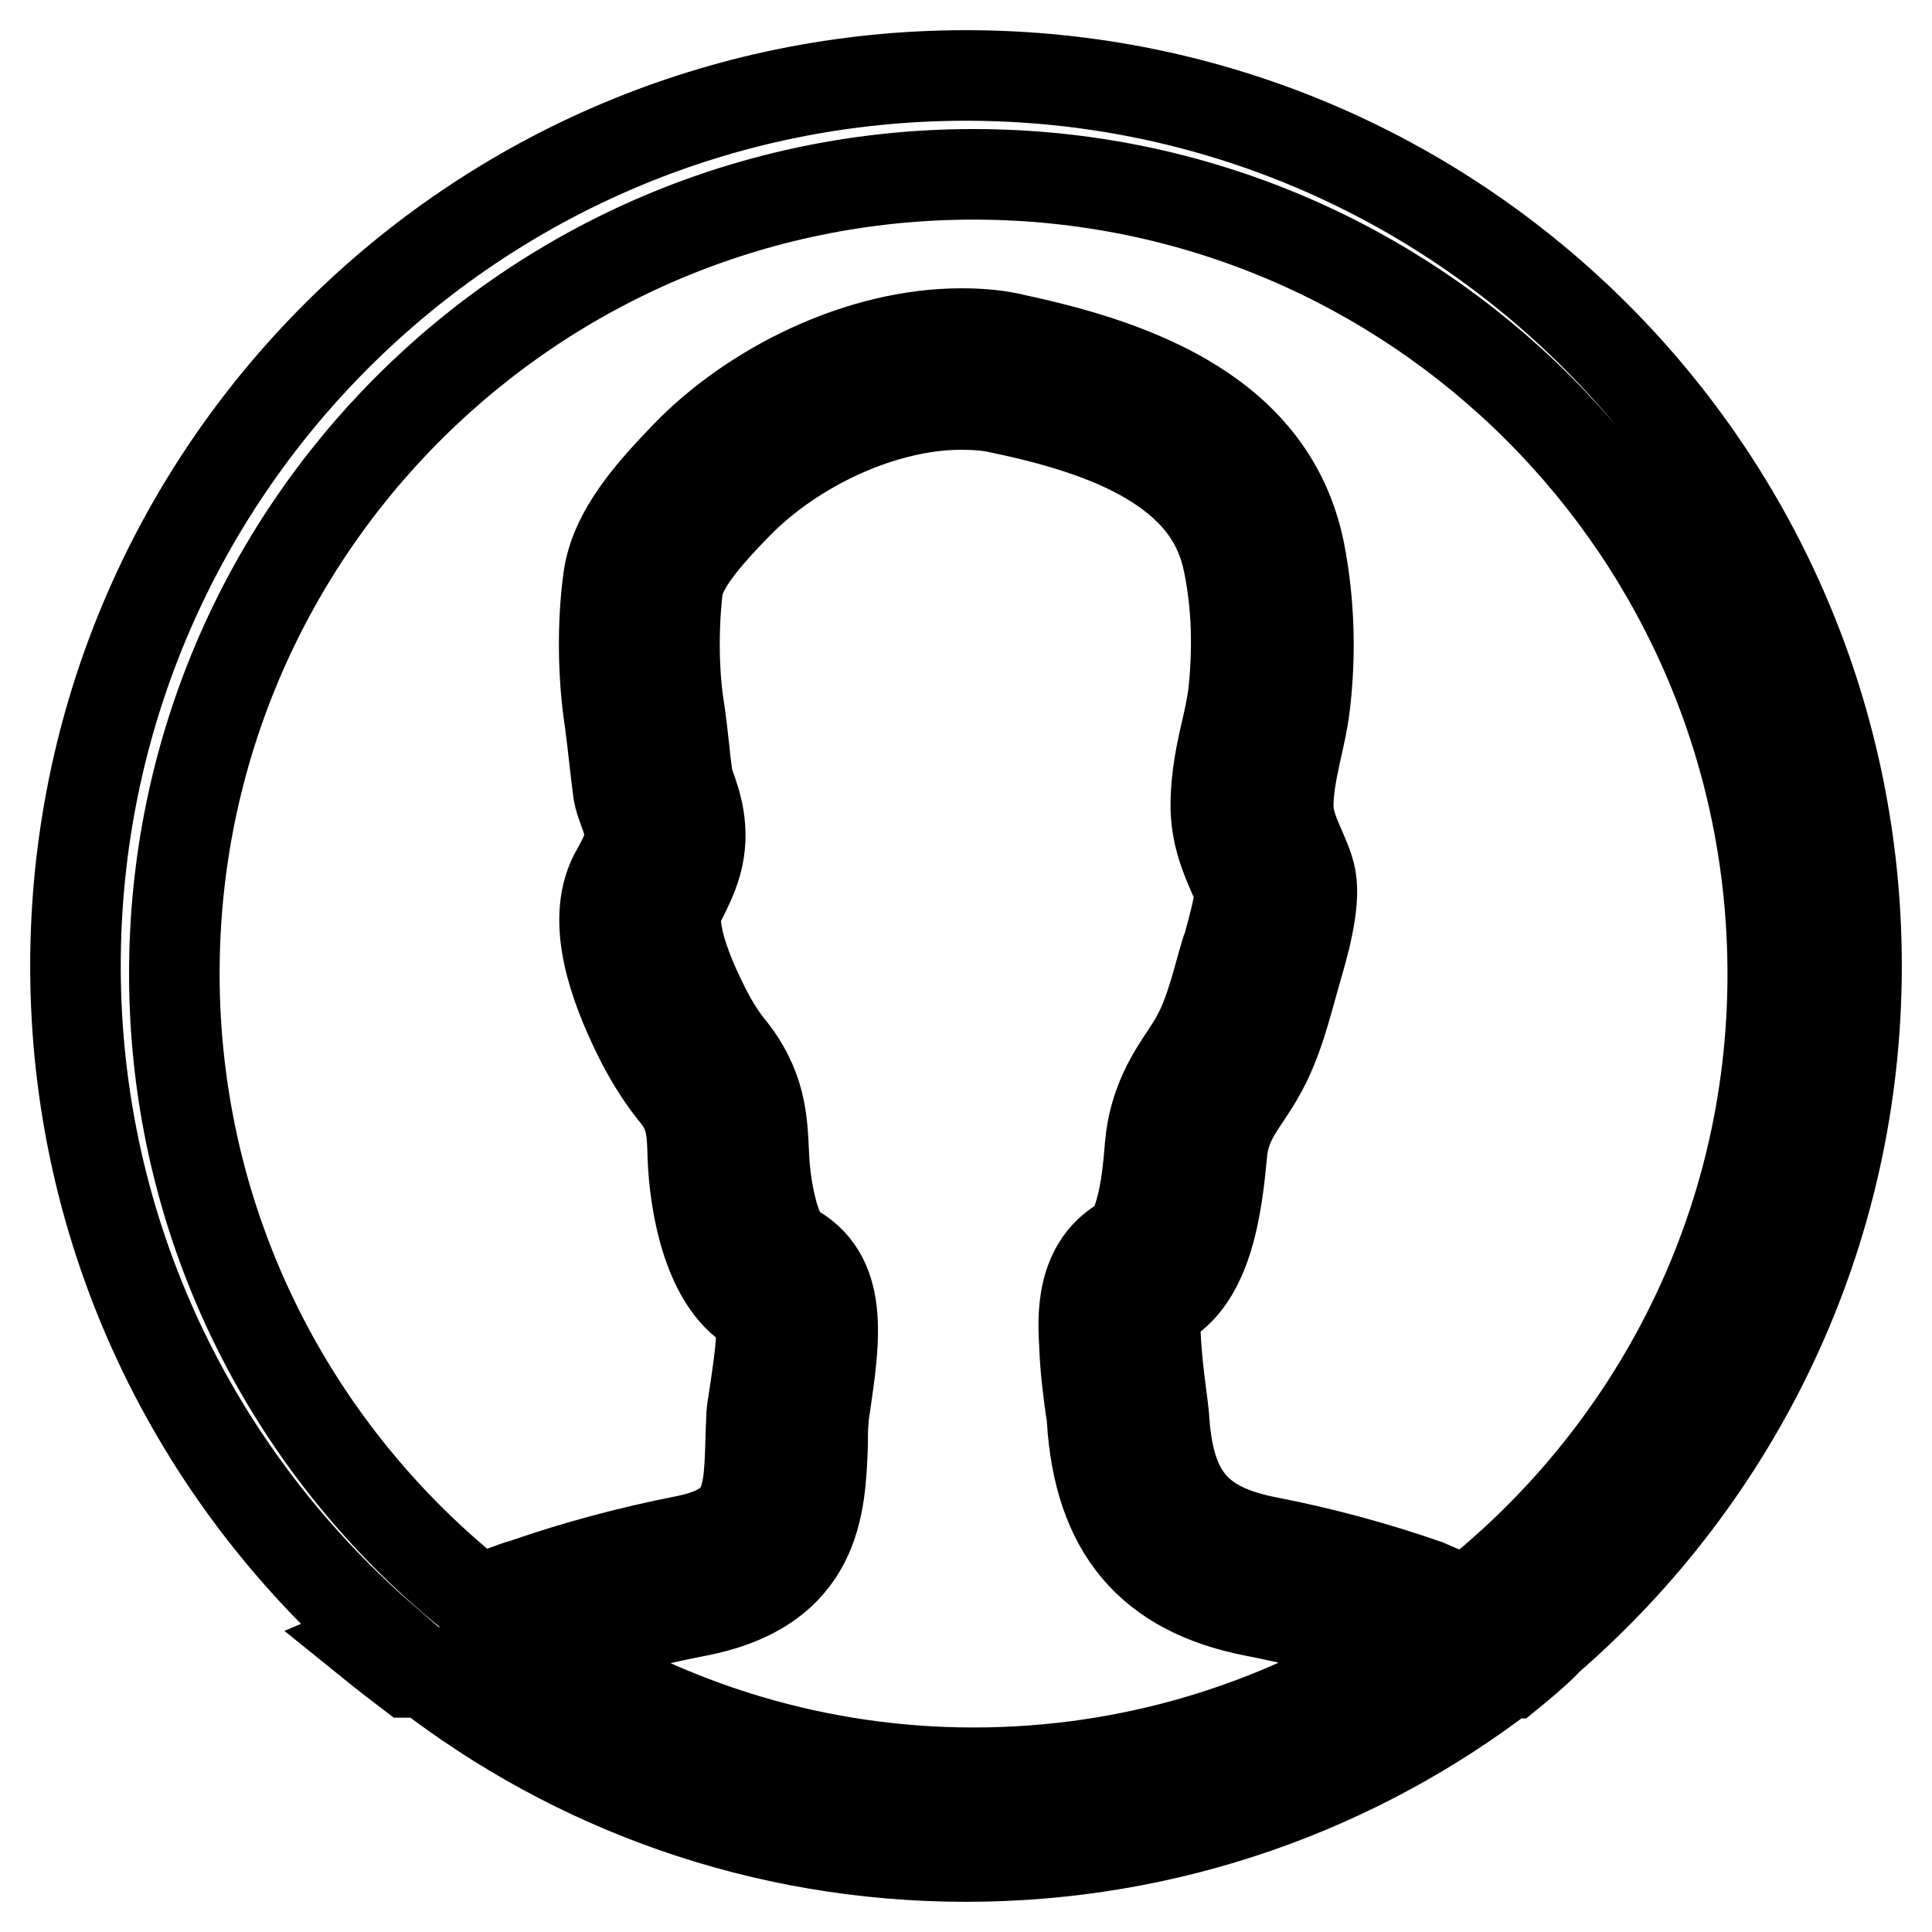
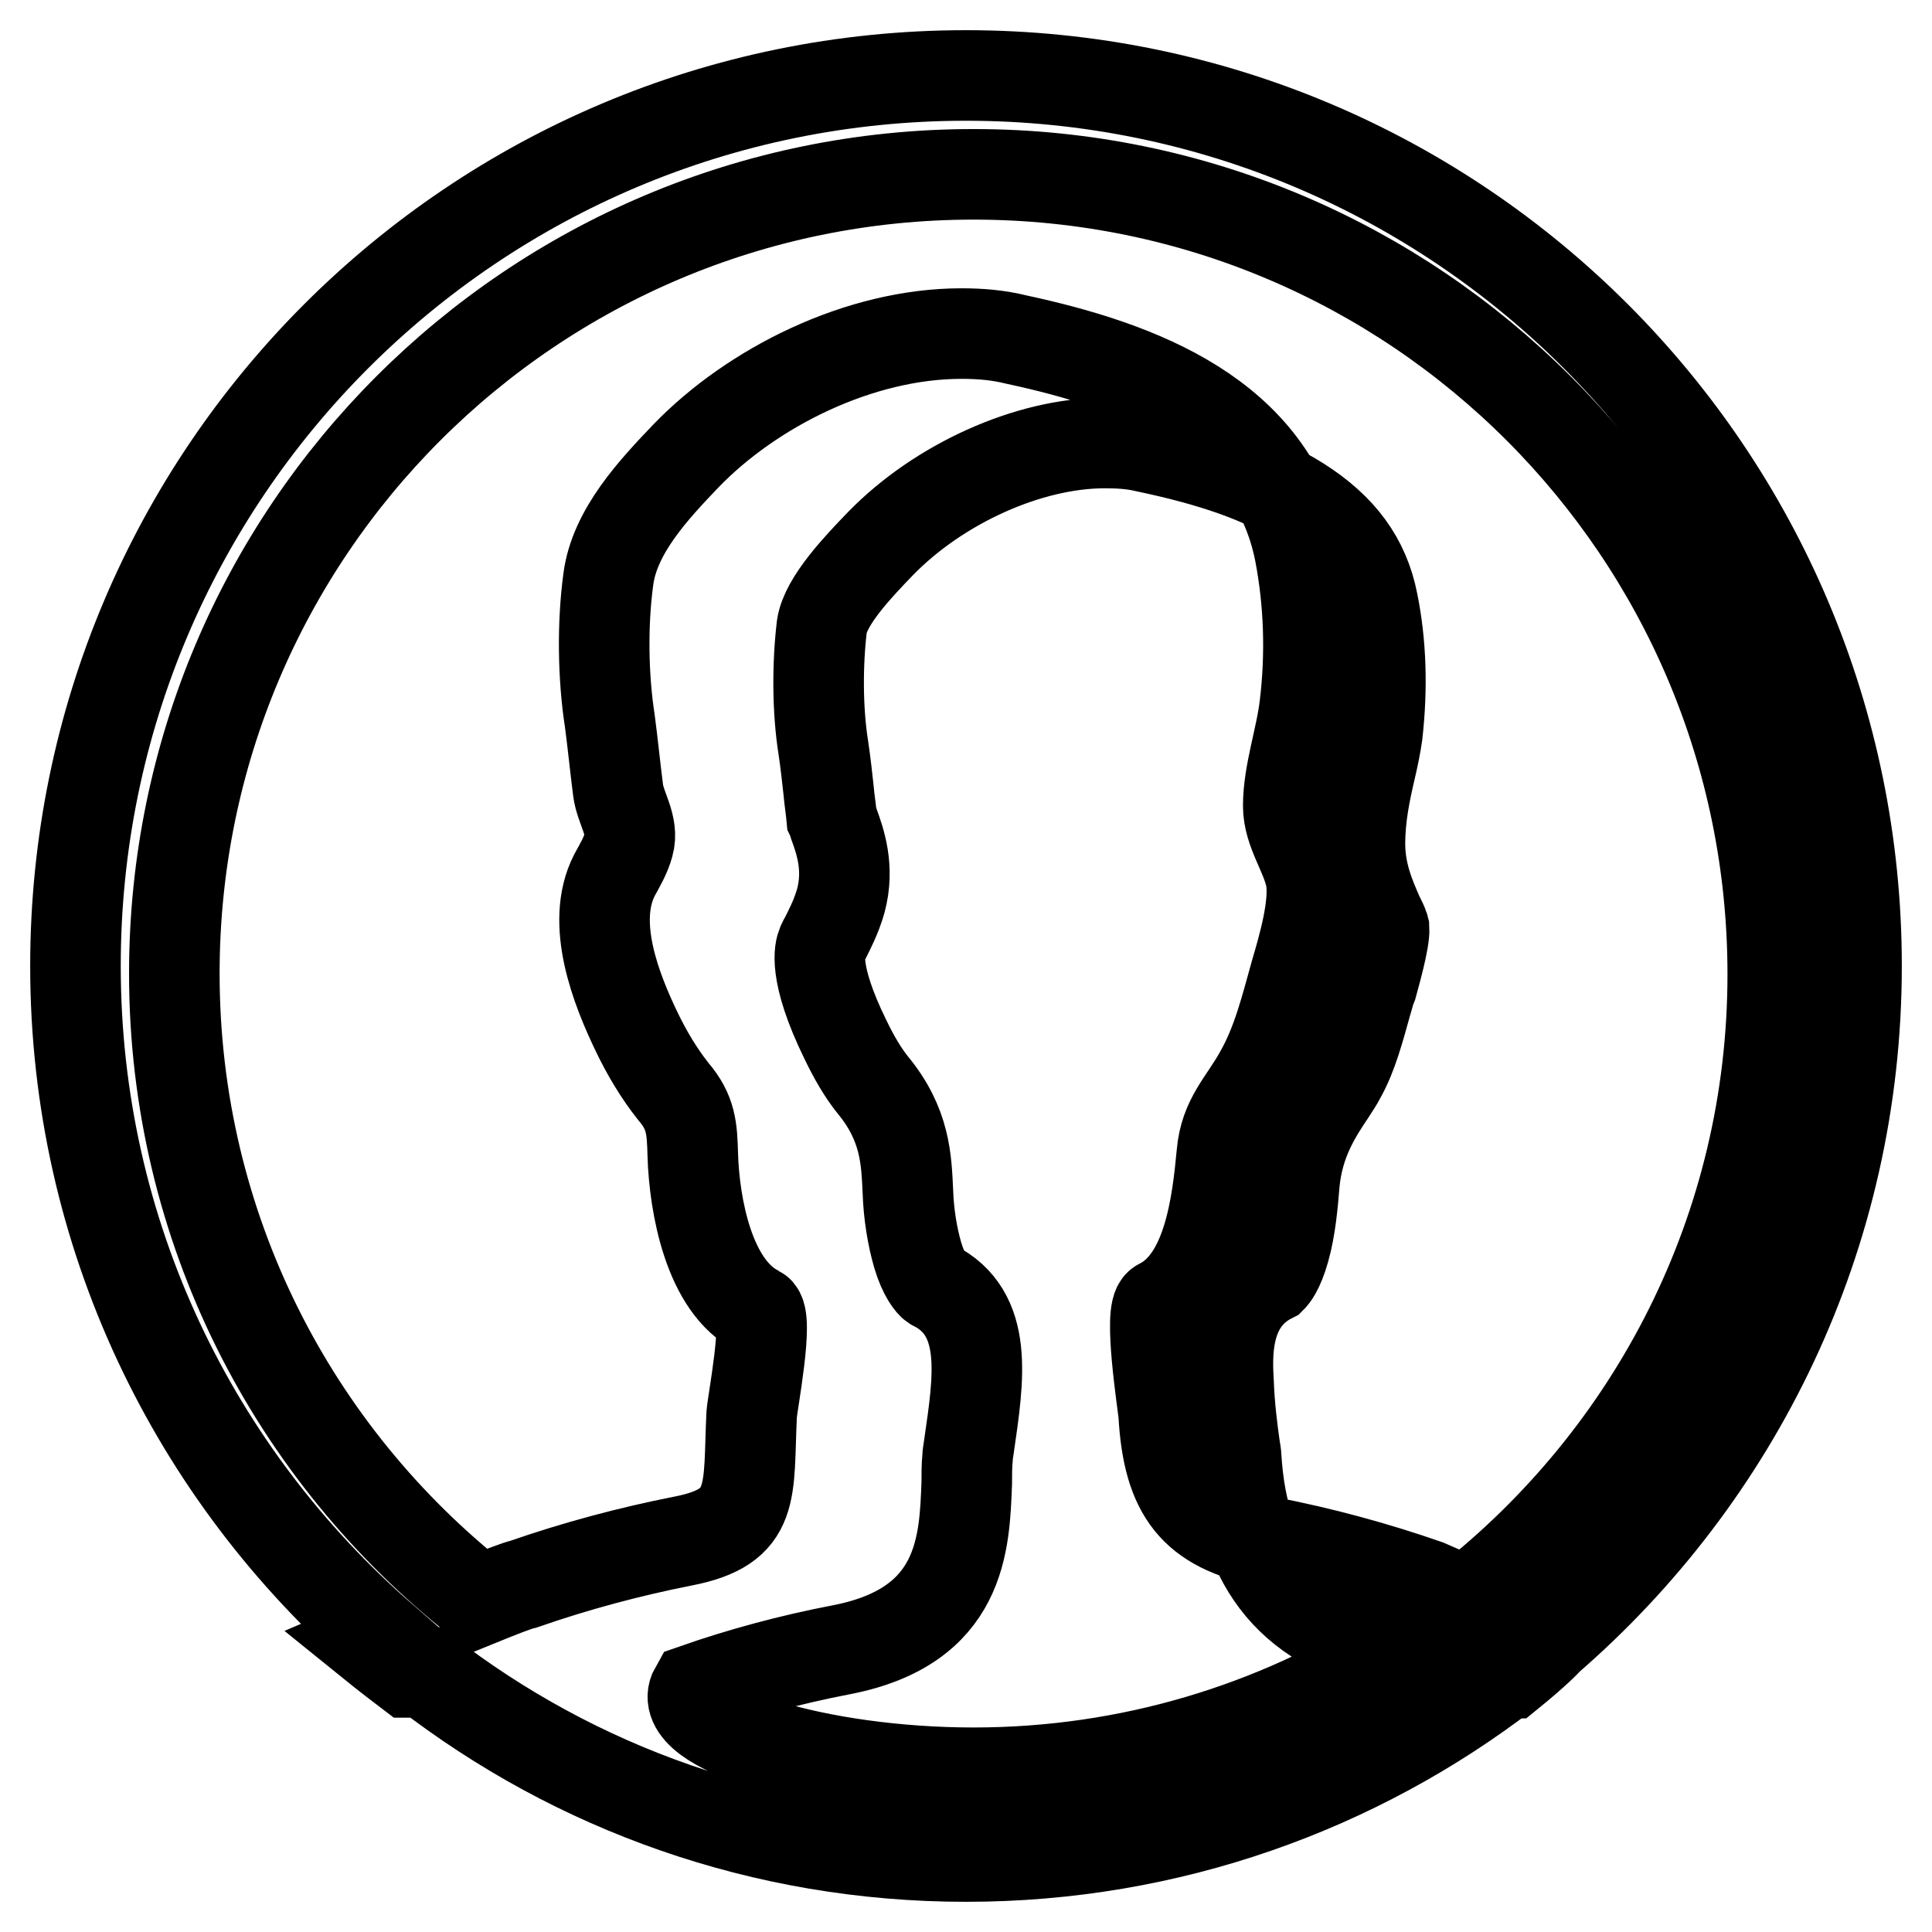
<svg xmlns="http://www.w3.org/2000/svg" version="1.1" x="0px" y="0px" viewBox="0 0 256 256" enable-background="new 0 0 256 256" xml:space="preserve">
  <g>
-     <path stroke-width="12" fill-opacity="0" stroke="#000000" d="M205,217.3C205,217.3,205.1,217.3,205,217.3c0.1,0-1.7,1.8-4.9,4.4h-0.5C179.8,236.9,155,246,128,246 c-27,0-51.8-9.1-71.6-24.4h-2.2c-2.9-2.2-5-3.9-5-3.9s0.7-0.3,1.5-0.6C25.8,195.4,10,163.6,10,128C10,62.8,62.8,10,128,10 c65.2,0,118,52.8,118,118C246,163.7,230.1,195.6,205,217.3z M129,234.9c20.7,0,40-6,56.3-16.3c-6-2.1-12.4-3.8-19.1-5.1 c-13.8-2.7-20.6-10.8-21.5-25.5c0-0.3-0.1-0.9-0.2-1.5c-0.3-2.1-0.7-5.3-0.8-8.2c-0.2-3.5-0.7-10.9,5.7-14.1 c0.1-0.1,0.9-0.9,1.7-3.7c0.8-2.8,1.1-6.2,1.3-8.7c0.5-5.7,3-9.4,4.8-12.1c0.5-0.8,1-1.5,1.4-2.3l0,0l0,0c1.5-2.7,2.4-6.1,3.4-9.7 c0.2-0.6,0.3-1.1,0.5-1.7v0v0l0.2-0.5c0.4-1.5,1.7-6,1.6-7.6c-0.1-0.4-0.5-1.2-0.8-1.8c-1-2.3-2.4-5.4-2.4-9.4 c0-3.6,0.7-6.9,1.4-9.9c0.4-1.7,0.7-3.2,0.9-4.6c0.7-6.2,0.5-12.1-0.6-17.5c-1.1-5.6-4.2-9.8-9.7-13.3c-4.9-3.1-11.4-5.4-20.5-7.3 c-1.7-0.4-3.5-0.5-5.3-0.5c-10.1,0-22,5.4-29.7,13.3c-2.9,3-7.3,7.6-7.8,11c-0.6,5-0.6,11.1,0.2,16.1c0.3,2,0.5,3.9,0.7,5.7 c0.1,1.2,0.3,2.4,0.4,3.5c0.1,0.2,0.2,0.6,0.3,0.9c0.8,2.2,2.1,5.8,0.9,10.2l0,0l0,0c-0.6,2.1-1.5,3.8-2.1,5 c-0.2,0.3-0.3,0.6-0.4,0.8l0,0l0,0c-0.2,0.5-1.3,3.5,3.1,12.5c1.2,2.5,2.4,4.5,3.6,6c4.4,5.3,4.5,10,4.7,14.2c0.1,3,0.6,6,1.3,8.4 c0.8,2.7,1.8,3.8,2.1,4h0c7.4,3.7,6,12.3,4.7,21.3c-0.1,0.6-0.2,1.3-0.2,1.6c-0.1,1.1-0.1,2.2-0.1,3.3c-0.3,8-0.6,19-16.6,22.1 c-6.8,1.3-13.4,3.1-19.4,5.2C89.2,228.9,108.4,234.9,129,234.9z M129,23.1C70.5,23.1,23.1,70.5,23.1,129 c0,33.7,15.8,63.7,40.4,83.1c2.7-1.1,5-2,5.9-2.2c6.9-2.4,14-4.3,21.1-5.7c9.8-1.9,8.6-6.5,9.1-16.8c0.1-1.5,2.3-12.9,0.8-13.7 c-6.5-3.2-8.4-14.1-8.6-20.6c-0.1-3.6-0.2-5.7-2.6-8.5c-1.9-2.4-3.5-5.1-4.8-7.8c-2.8-5.8-6.2-14.5-3-20.8c0.7-1.3,1.5-2.6,1.9-4.1 c0.7-2.5-1.1-4.8-1.4-7.2c-0.4-3.1-0.7-6.2-1.1-9.2c-0.9-5.8-1-12.8-0.2-18.7c0.8-6.4,6.1-12,10.3-16.4c8.8-9.1,23-16.2,36.5-16.2 c2.5,0,4.9,0.2,7.3,0.8c16.3,3.5,33.9,10.1,37.5,28.1c1.3,6.7,1.5,13.6,0.7,20.3c-0.5,4.4-2.2,9-2.2,13.4c0,3.4,2.4,6.4,3,9.6 c0.6,3.5-1,9-2,12.4c-1.3,4.6-2.4,9.3-4.8,13.5c-2.1,3.8-4.6,5.9-5,10.6c-0.6,6.3-1.7,16.7-8.2,19.9c-1.6,0.8,0.4,13.3,0.5,14.7 c0.6,10.3,4,14.9,13.8,16.8c7.2,1.4,14.2,3.3,21.1,5.7c0.5,0.2,2.7,1.2,5.2,2.3c24.7-19.4,40.6-49.4,40.6-83.2 C234.9,70.5,187.5,23.1,129,23.1z" />
+     <path stroke-width="12" fill-opacity="0" stroke="#000000" d="M205,217.3C205,217.3,205.1,217.3,205,217.3c0.1,0-1.7,1.8-4.9,4.4h-0.5C179.8,236.9,155,246,128,246 c-27,0-51.8-9.1-71.6-24.4h-2.2c-2.9-2.2-5-3.9-5-3.9s0.7-0.3,1.5-0.6C25.8,195.4,10,163.6,10,128C10,62.8,62.8,10,128,10 c65.2,0,118,52.8,118,118C246,163.7,230.1,195.6,205,217.3z M129,234.9c20.7,0,40-6,56.3-16.3c-13.8-2.7-20.6-10.8-21.5-25.5c0-0.3-0.1-0.9-0.2-1.5c-0.3-2.1-0.7-5.3-0.8-8.2c-0.2-3.5-0.7-10.9,5.7-14.1 c0.1-0.1,0.9-0.9,1.7-3.7c0.8-2.8,1.1-6.2,1.3-8.7c0.5-5.7,3-9.4,4.8-12.1c0.5-0.8,1-1.5,1.4-2.3l0,0l0,0c1.5-2.7,2.4-6.1,3.4-9.7 c0.2-0.6,0.3-1.1,0.5-1.7v0v0l0.2-0.5c0.4-1.5,1.7-6,1.6-7.6c-0.1-0.4-0.5-1.2-0.8-1.8c-1-2.3-2.4-5.4-2.4-9.4 c0-3.6,0.7-6.9,1.4-9.9c0.4-1.7,0.7-3.2,0.9-4.6c0.7-6.2,0.5-12.1-0.6-17.5c-1.1-5.6-4.2-9.8-9.7-13.3c-4.9-3.1-11.4-5.4-20.5-7.3 c-1.7-0.4-3.5-0.5-5.3-0.5c-10.1,0-22,5.4-29.7,13.3c-2.9,3-7.3,7.6-7.8,11c-0.6,5-0.6,11.1,0.2,16.1c0.3,2,0.5,3.9,0.7,5.7 c0.1,1.2,0.3,2.4,0.4,3.5c0.1,0.2,0.2,0.6,0.3,0.9c0.8,2.2,2.1,5.8,0.9,10.2l0,0l0,0c-0.6,2.1-1.5,3.8-2.1,5 c-0.2,0.3-0.3,0.6-0.4,0.8l0,0l0,0c-0.2,0.5-1.3,3.5,3.1,12.5c1.2,2.5,2.4,4.5,3.6,6c4.4,5.3,4.5,10,4.7,14.2c0.1,3,0.6,6,1.3,8.4 c0.8,2.7,1.8,3.8,2.1,4h0c7.4,3.7,6,12.3,4.7,21.3c-0.1,0.6-0.2,1.3-0.2,1.6c-0.1,1.1-0.1,2.2-0.1,3.3c-0.3,8-0.6,19-16.6,22.1 c-6.8,1.3-13.4,3.1-19.4,5.2C89.2,228.9,108.4,234.9,129,234.9z M129,23.1C70.5,23.1,23.1,70.5,23.1,129 c0,33.7,15.8,63.7,40.4,83.1c2.7-1.1,5-2,5.9-2.2c6.9-2.4,14-4.3,21.1-5.7c9.8-1.9,8.6-6.5,9.1-16.8c0.1-1.5,2.3-12.9,0.8-13.7 c-6.5-3.2-8.4-14.1-8.6-20.6c-0.1-3.6-0.2-5.7-2.6-8.5c-1.9-2.4-3.5-5.1-4.8-7.8c-2.8-5.8-6.2-14.5-3-20.8c0.7-1.3,1.5-2.6,1.9-4.1 c0.7-2.5-1.1-4.8-1.4-7.2c-0.4-3.1-0.7-6.2-1.1-9.2c-0.9-5.8-1-12.8-0.2-18.7c0.8-6.4,6.1-12,10.3-16.4c8.8-9.1,23-16.2,36.5-16.2 c2.5,0,4.9,0.2,7.3,0.8c16.3,3.5,33.9,10.1,37.5,28.1c1.3,6.7,1.5,13.6,0.7,20.3c-0.5,4.4-2.2,9-2.2,13.4c0,3.4,2.4,6.4,3,9.6 c0.6,3.5-1,9-2,12.4c-1.3,4.6-2.4,9.3-4.8,13.5c-2.1,3.8-4.6,5.9-5,10.6c-0.6,6.3-1.7,16.7-8.2,19.9c-1.6,0.8,0.4,13.3,0.5,14.7 c0.6,10.3,4,14.9,13.8,16.8c7.2,1.4,14.2,3.3,21.1,5.7c0.5,0.2,2.7,1.2,5.2,2.3c24.7-19.4,40.6-49.4,40.6-83.2 C234.9,70.5,187.5,23.1,129,23.1z" />
  </g>
</svg>